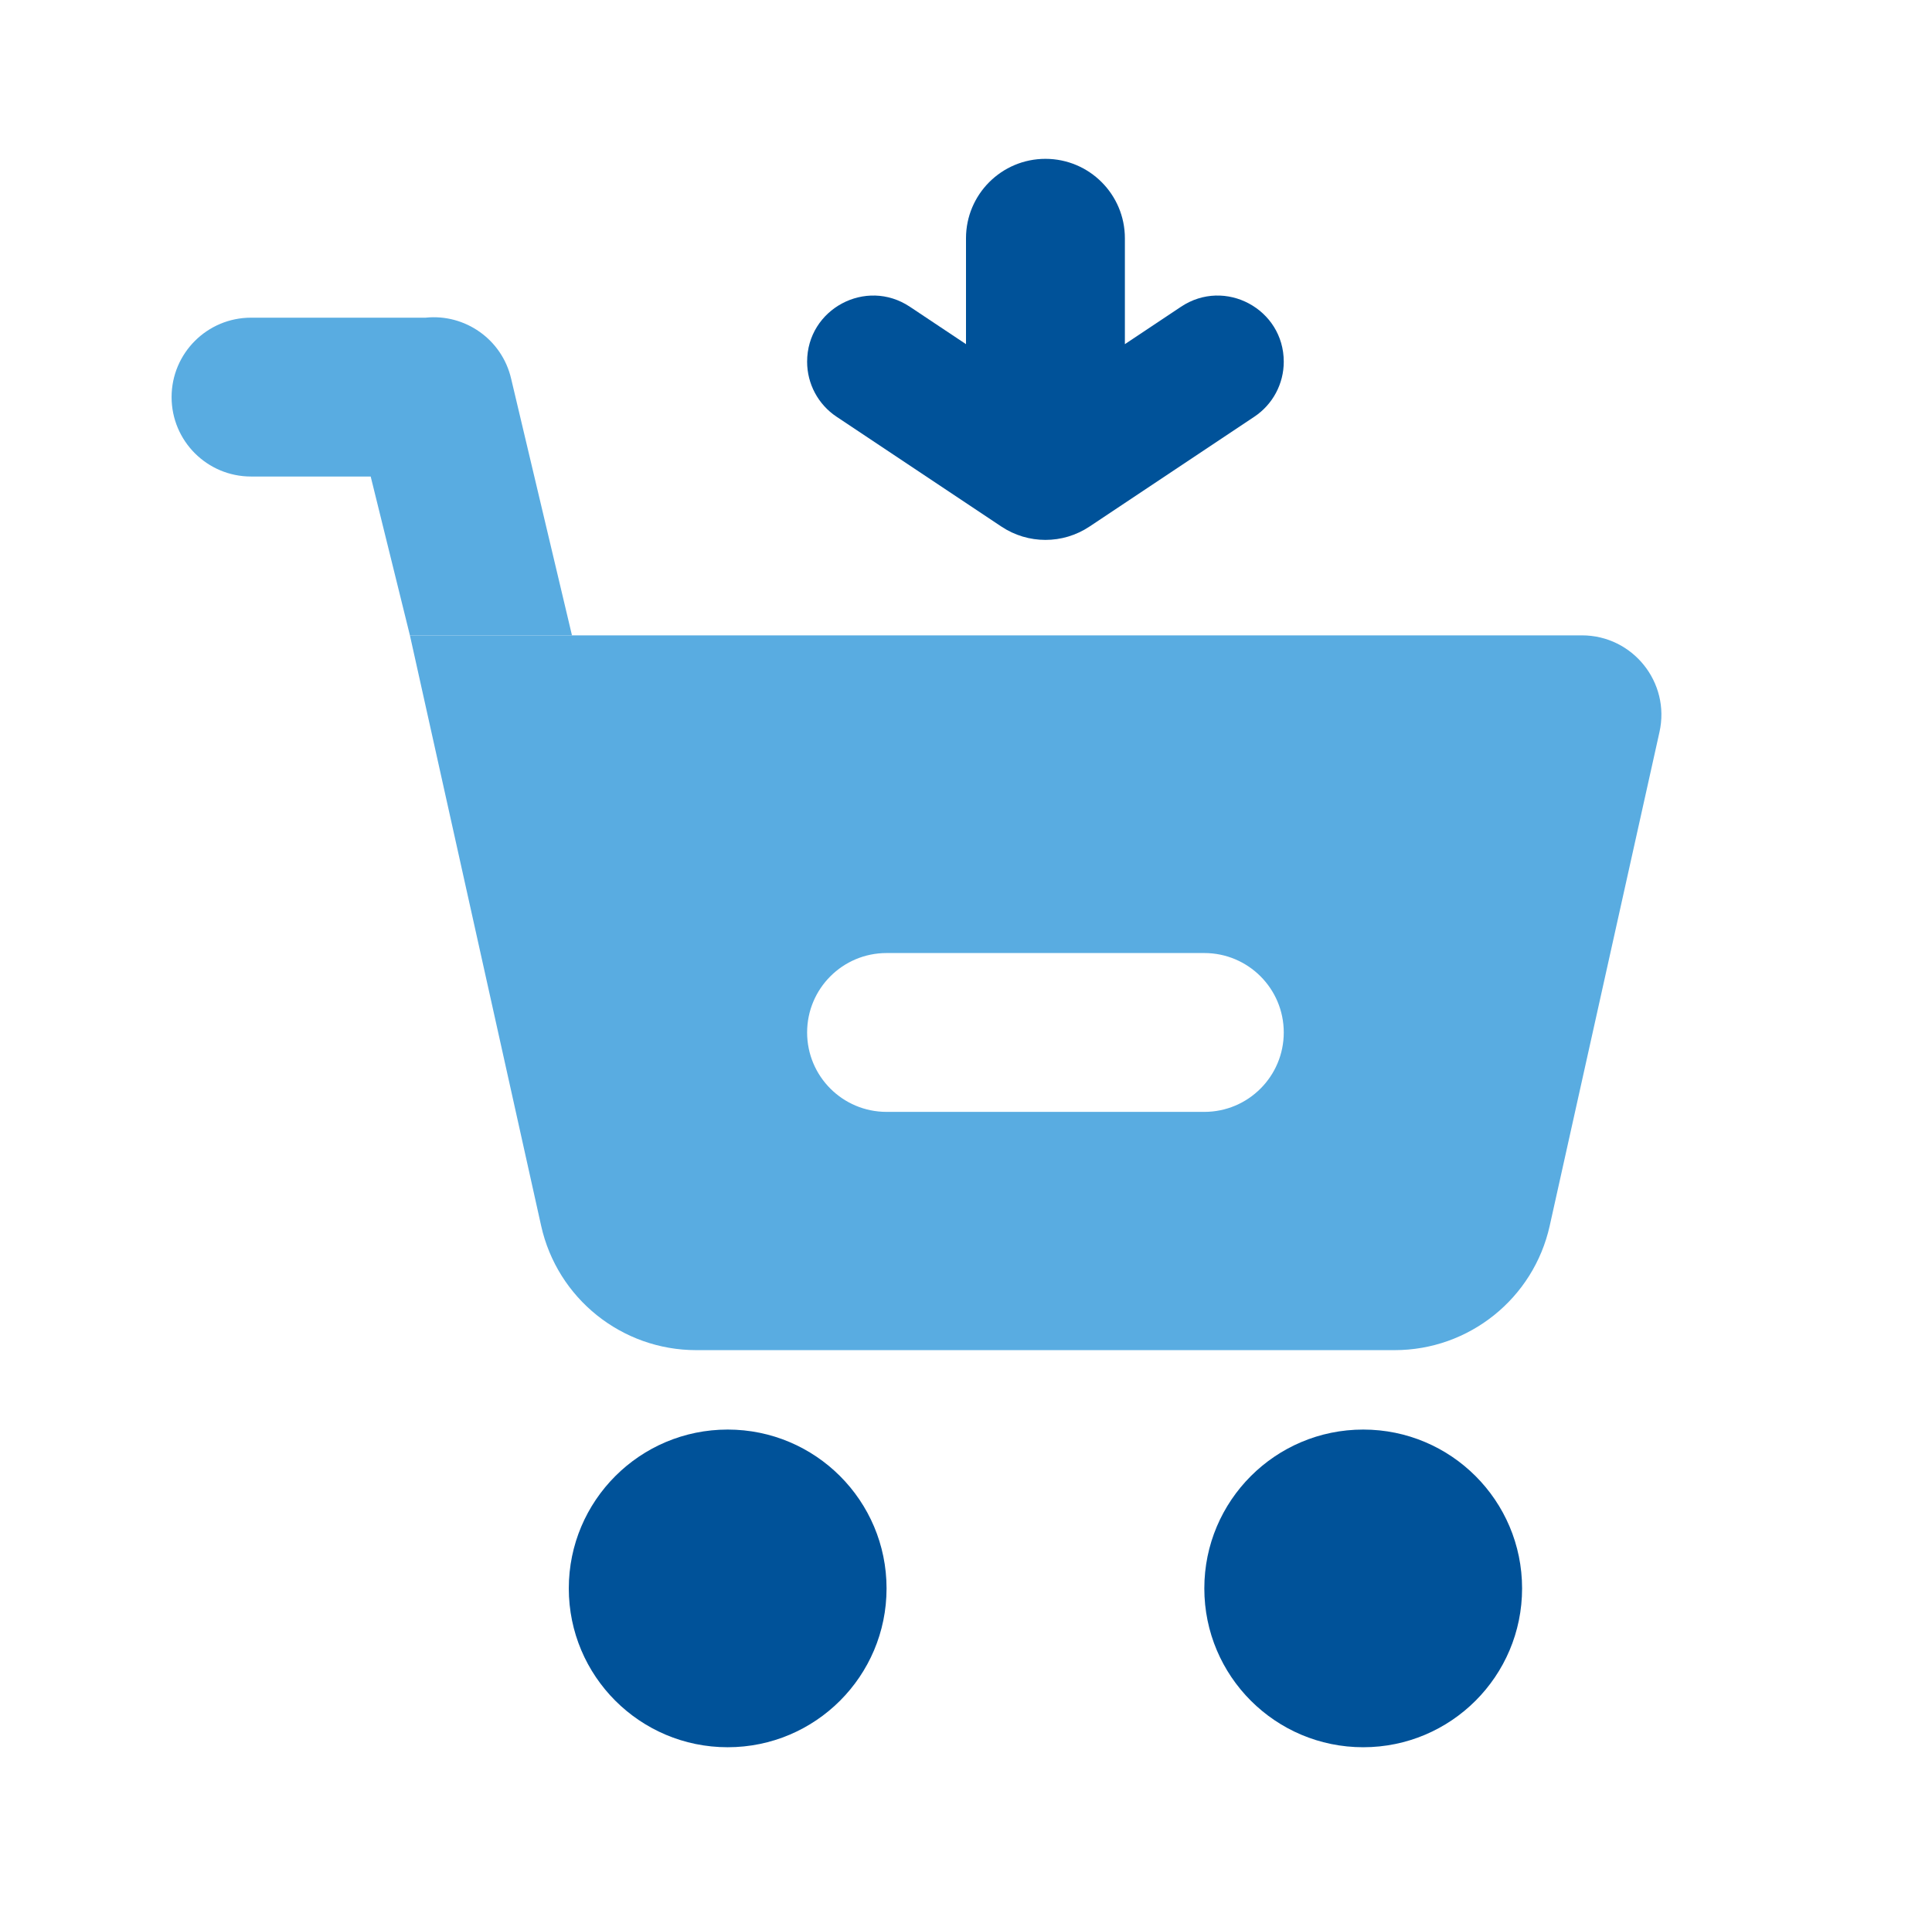
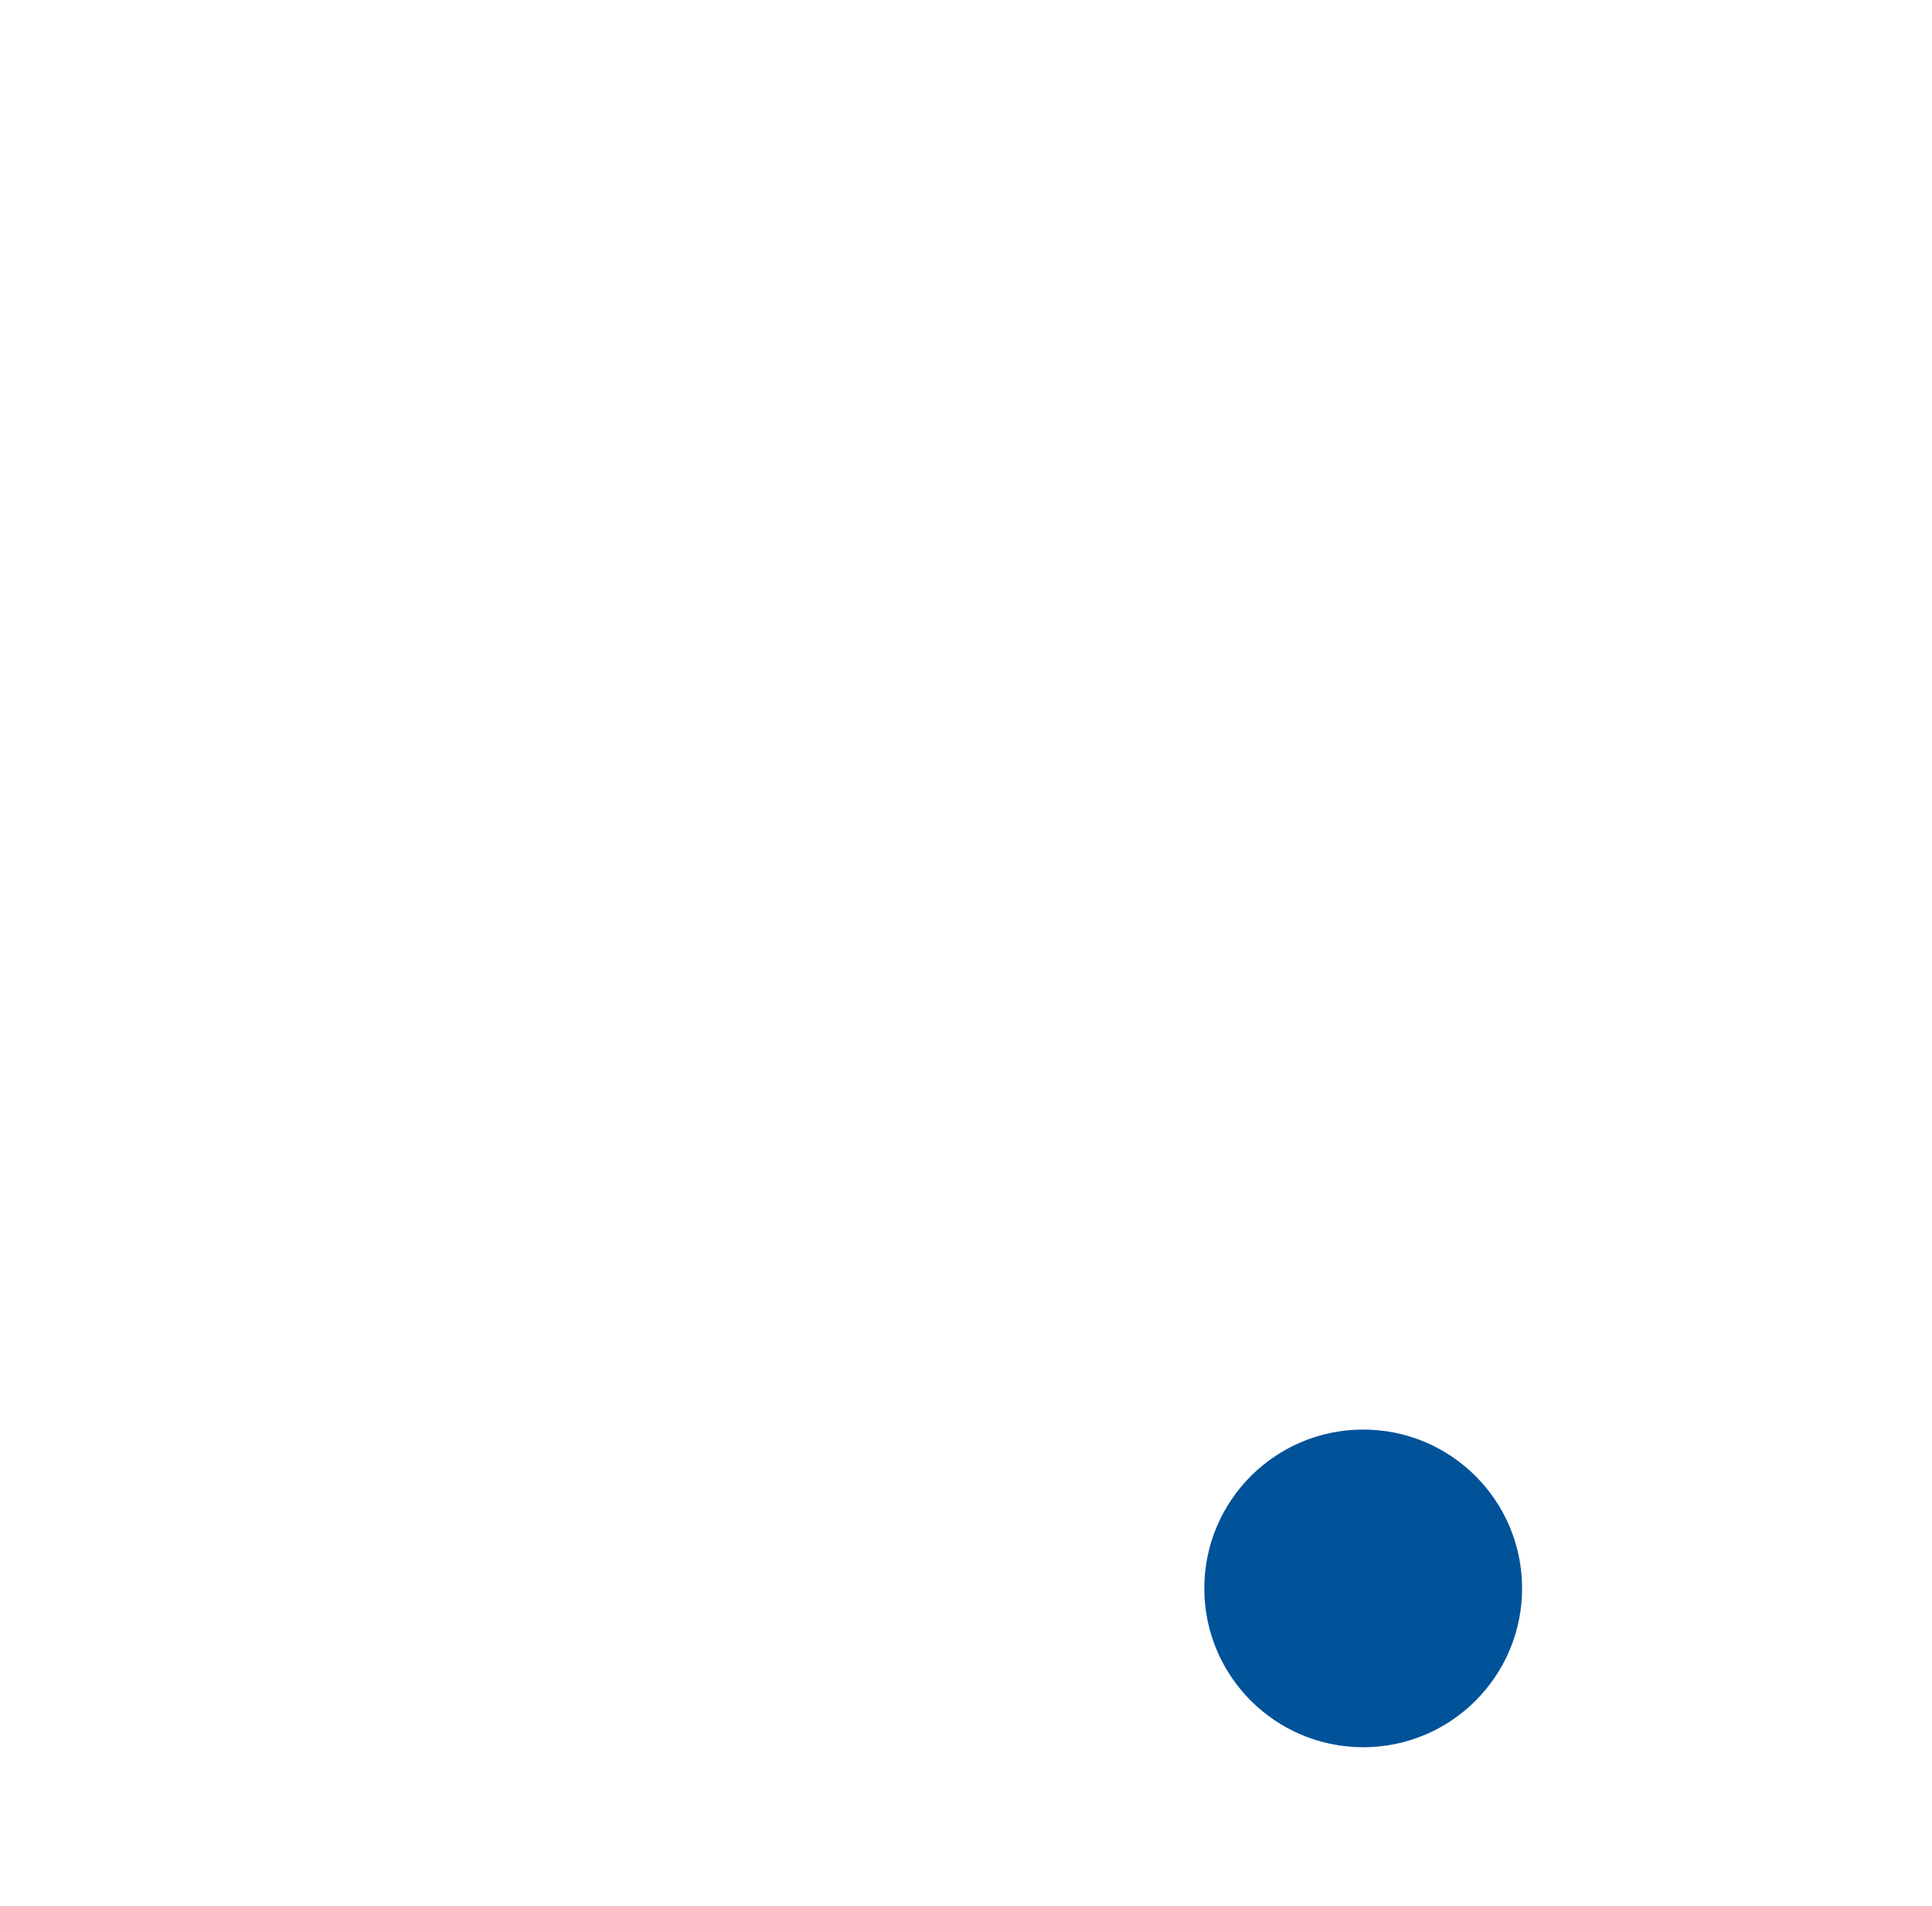
<svg xmlns="http://www.w3.org/2000/svg" width="76" height="75" viewBox="0 0 76 75" fill="none">
-   <path fill-rule="evenodd" clip-rule="evenodd" d="M62.229 25H16.125L21.287 48.231C21.923 51.09 24.459 53.125 27.389 53.125H54.862C57.791 53.125 60.327 51.09 60.962 48.231L65.28 28.803C65.714 26.851 64.228 25 62.229 25ZM34.875 37.5C33.149 37.5 31.75 38.899 31.75 40.625C31.75 42.351 33.149 43.75 34.875 43.75H47.375C49.101 43.75 50.5 42.351 50.5 40.625C50.5 38.899 49.101 37.5 47.375 37.5H34.875Z" fill="#59ACE1" />
  <path d="M53.625 68.75C57.077 68.75 59.875 65.952 59.875 62.5C59.875 59.048 57.077 56.25 53.625 56.25C50.173 56.25 47.375 59.048 47.375 62.5C47.375 65.952 50.173 68.75 53.625 68.75Z" fill="#005299" />
-   <path d="M28.625 68.75C32.077 68.75 34.875 65.952 34.875 62.5C34.875 59.048 32.077 56.25 28.625 56.25C25.173 56.25 22.375 59.048 22.375 62.5C22.375 65.952 25.173 68.75 28.625 68.75Z" fill="#005299" />
-   <path d="M41.125 6.25C39.399 6.25 38 7.649 38 9.375V13.542L35.792 12.07C34.064 10.918 31.75 12.157 31.75 14.233C31.75 15.103 32.184 15.915 32.908 16.397L39.392 20.719C40.441 21.419 41.809 21.419 42.858 20.719L49.342 16.397C50.066 15.915 50.5 15.103 50.5 14.233C50.5 12.157 48.186 10.918 46.458 12.07L44.25 13.542V9.375C44.25 7.649 42.851 6.25 41.125 6.25Z" fill="#005299" />
-   <path d="M9.875 18.75H14.582L16.125 25H22.5L20.108 14.906C19.75 13.352 18.289 12.338 16.743 12.5H9.875C8.149 12.5 6.75 13.899 6.75 15.625C6.75 17.351 8.149 18.75 9.875 18.75Z" fill="#59ACE1" />
</svg>